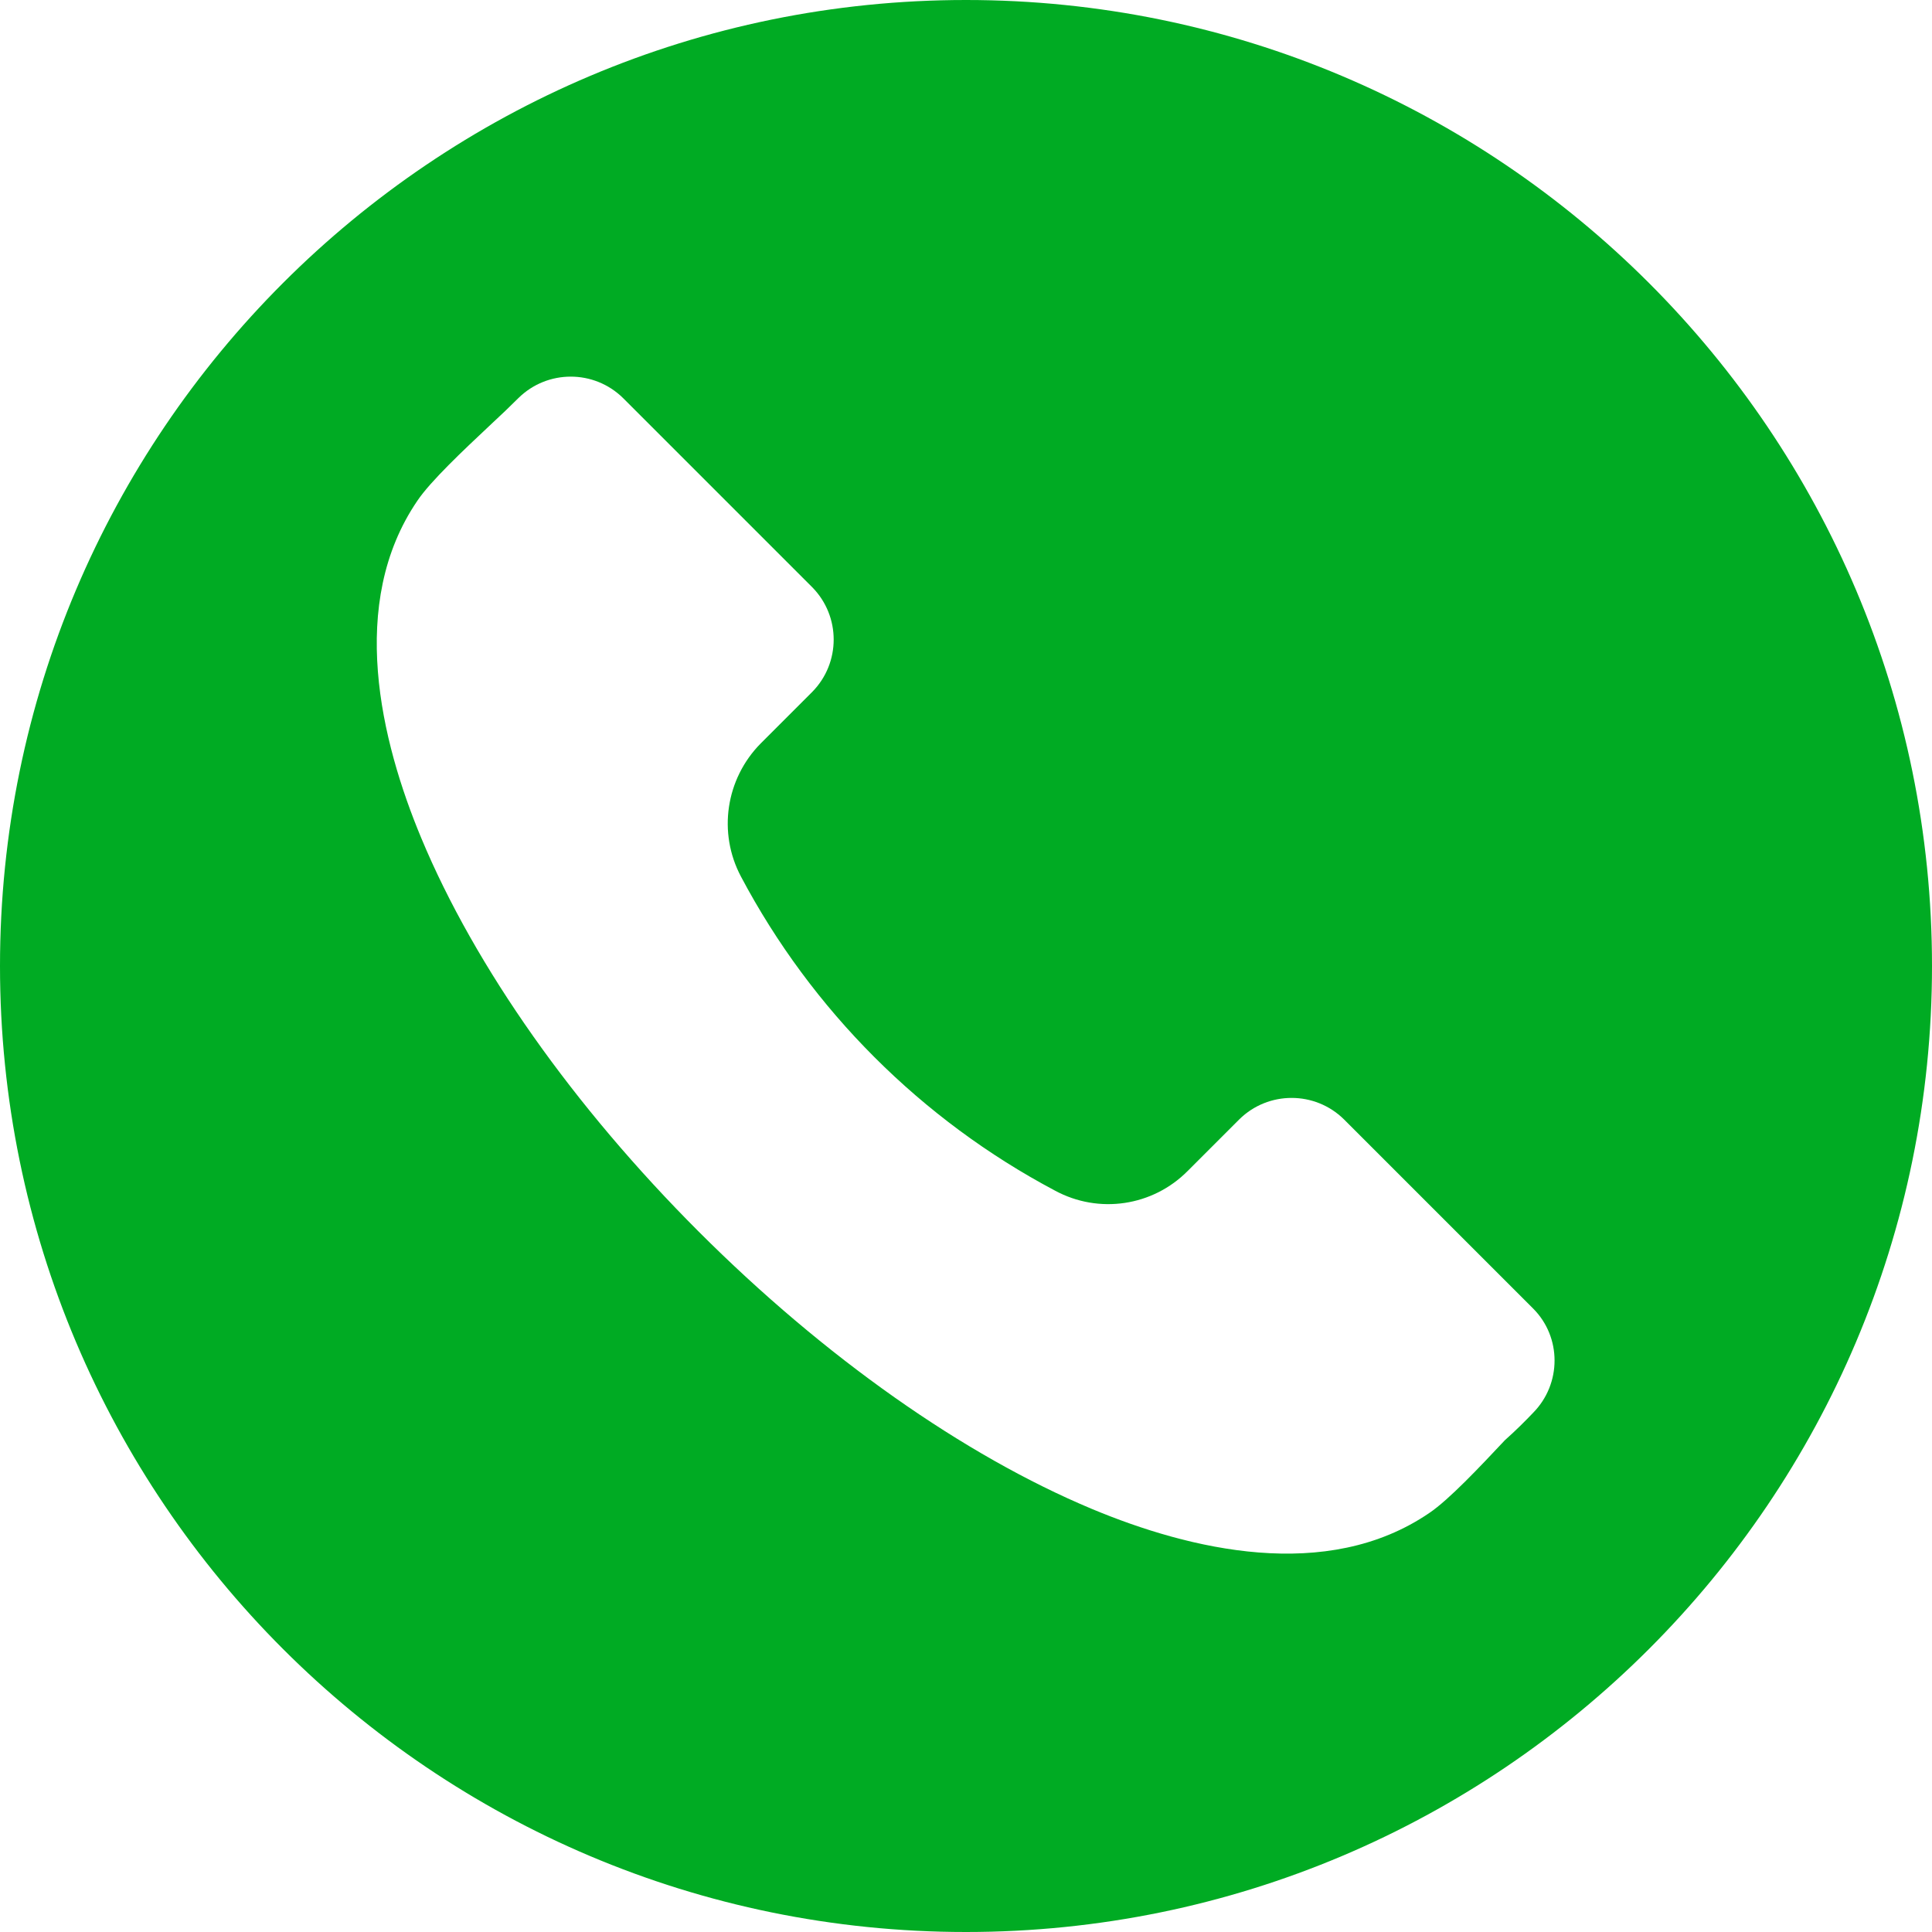
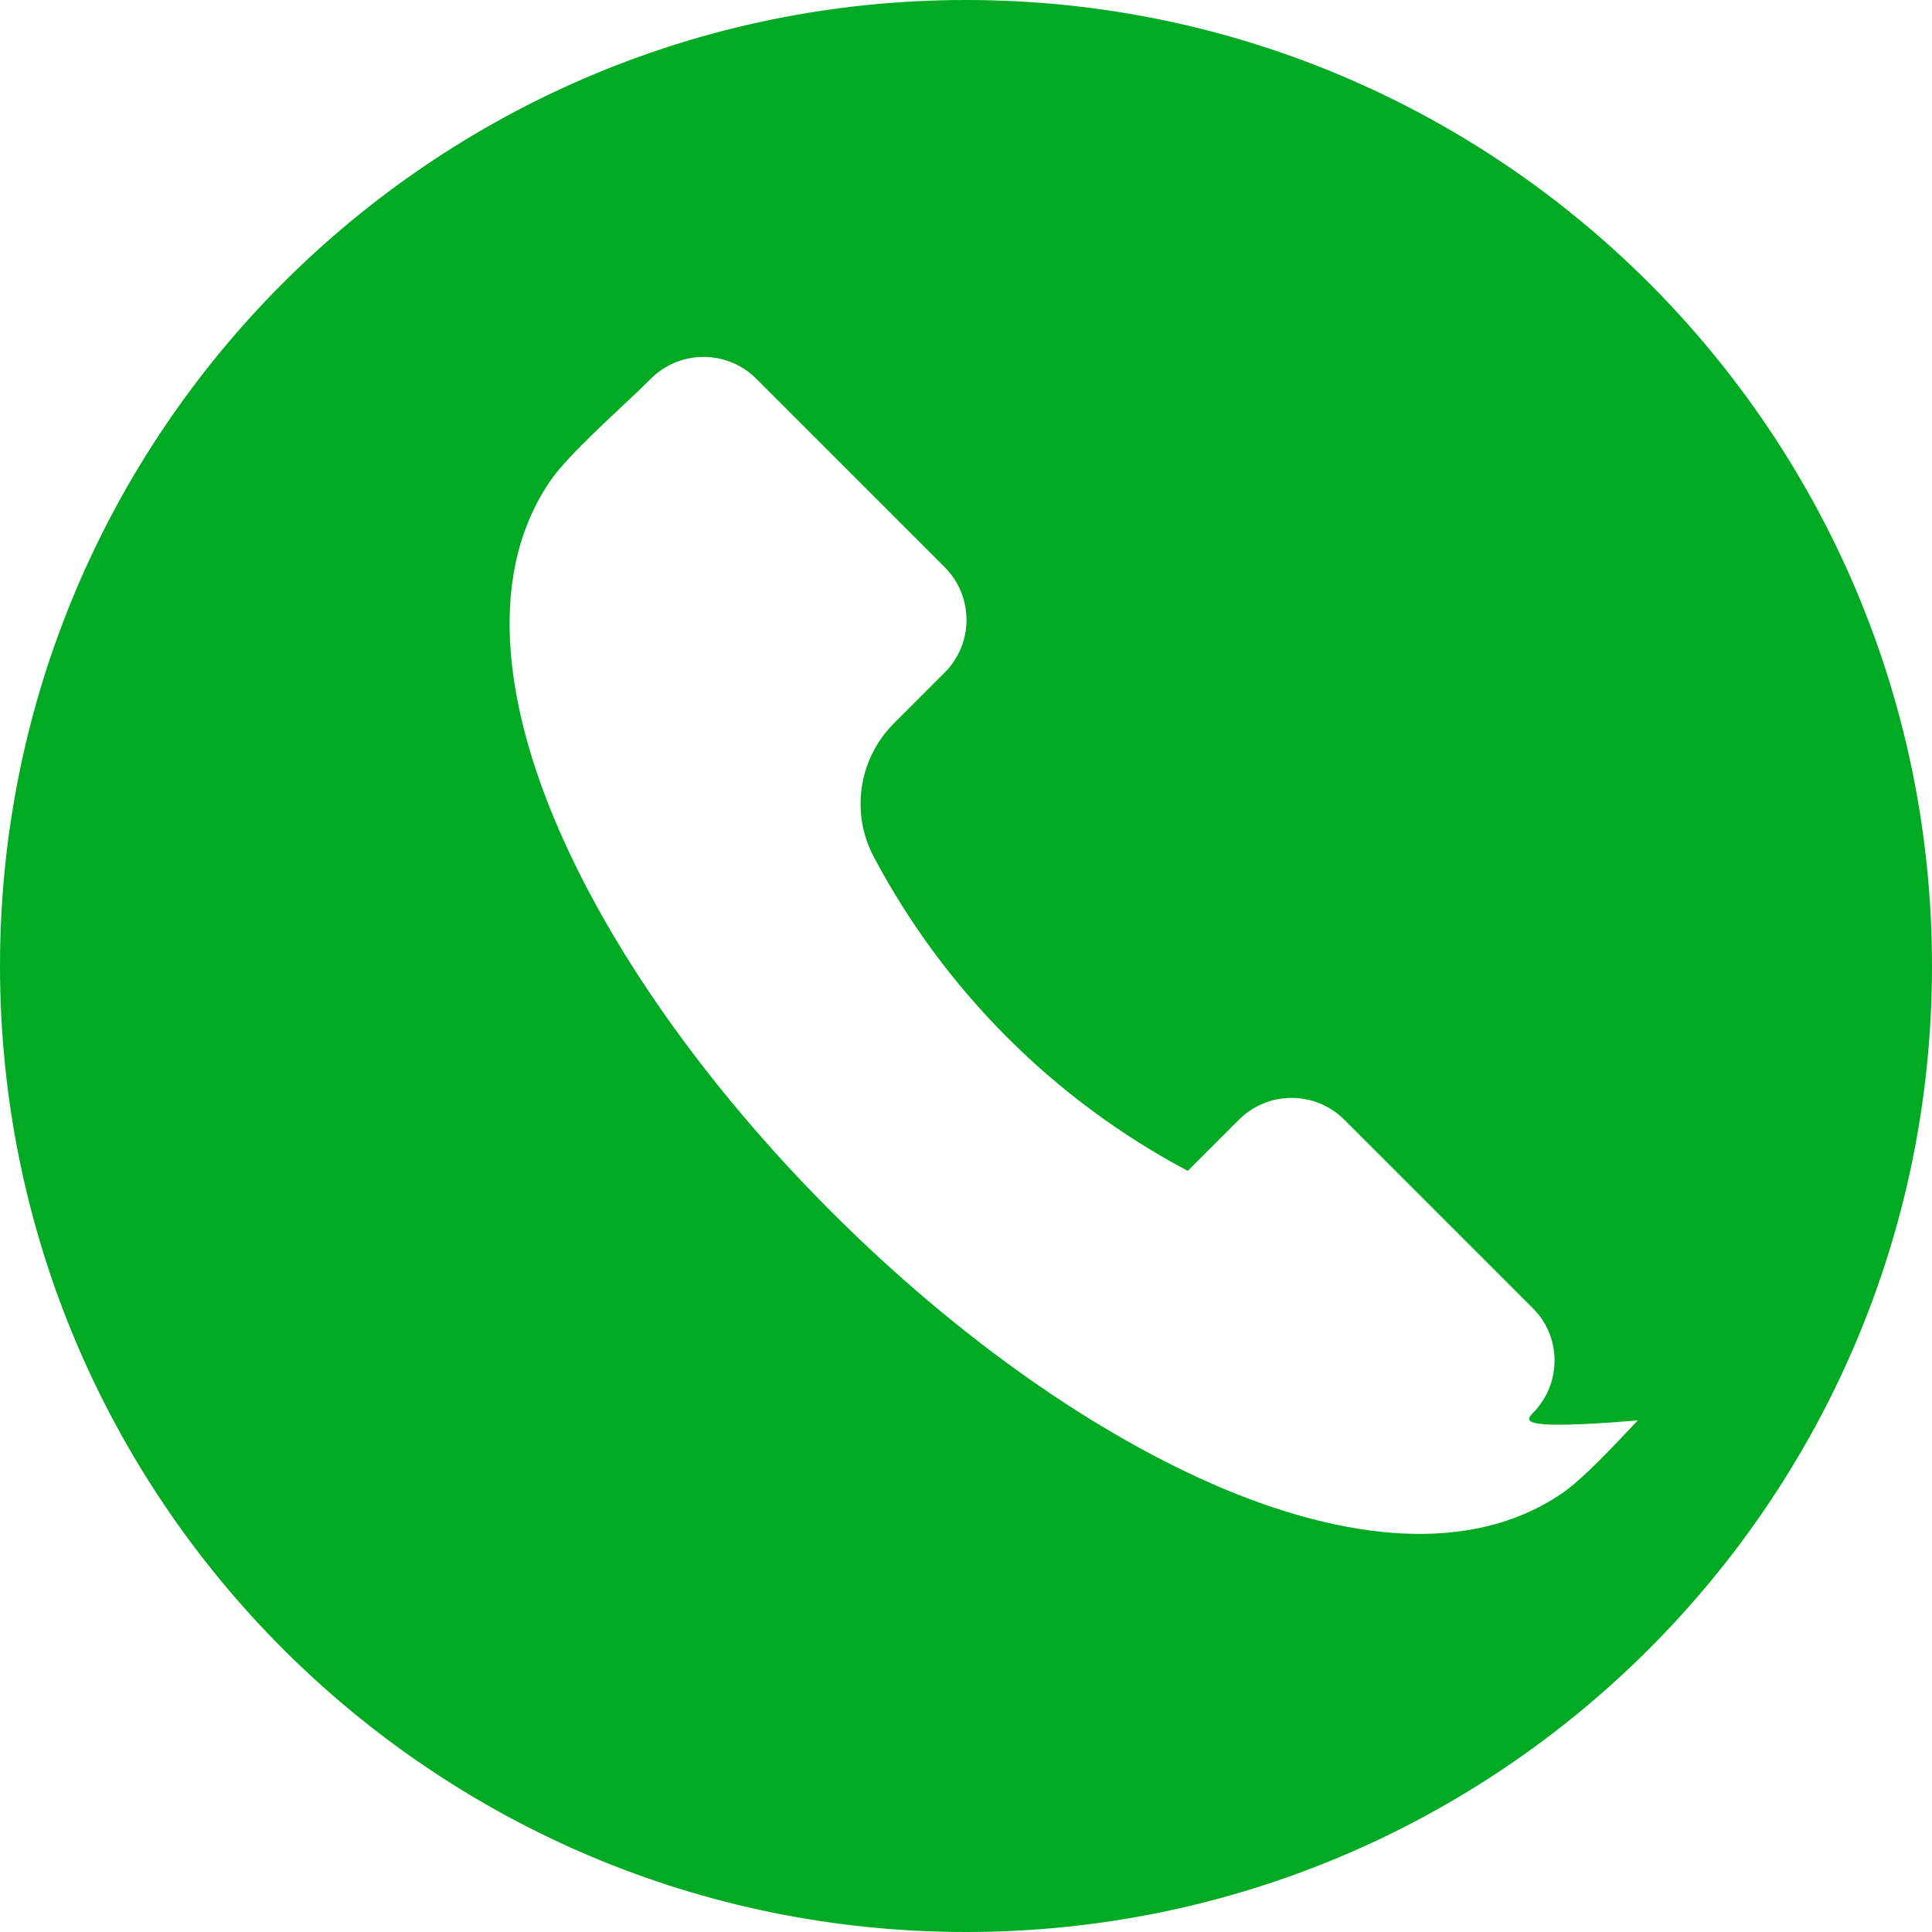
<svg xmlns="http://www.w3.org/2000/svg" id="Layer_1" x="0px" y="0px" viewBox="0 0 48 48" style="enable-background:new 0 0 48 48;" xml:space="preserve">
  <style type="text/css">	.st0{fill-rule:evenodd;clip-rule:evenodd;fill:#00AB23;}</style>
-   <path class="st0" d="M24,0c13.25,0,24,10.75,24,24S37.25,48,24,48S0,37.25,0,24S10.75,0,24,0z M38.09,35.1 c0.71-0.72,0.71-1.88,0-2.59l-4.7-4.7c-0.72-0.71-1.88-0.71-2.6,0l-1.28,1.28c-0.87,0.88-2.21,1.08-3.3,0.49 c-3.32-1.76-6.04-4.48-7.8-7.8c-0.58-1.09-0.38-2.43,0.49-3.31l1.28-1.28c0.71-0.72,0.71-1.88,0-2.6l-4.7-4.7 c-0.72-0.71-1.88-0.71-2.6,0c-0.19,0.19-0.44,0.43-0.7,0.67c-0.66,0.62-1.48,1.39-1.81,1.88c-1.74,2.55-0.91,5.97,0.1,8.39 c1.33,3.19,3.78,6.66,6.89,9.77c3.12,3.12,6.59,5.56,9.77,6.89c2.42,1.01,5.83,1.84,8.38,0.1c0.49-0.33,1.26-1.15,1.88-1.81 C37.66,35.54,37.9,35.3,38.09,35.1L38.09,35.1z" />
+   <path class="st0" d="M24,0c13.25,0,24,10.75,24,24S37.25,48,24,48S0,37.25,0,24S10.75,0,24,0z M38.09,35.1 c0.71-0.72,0.71-1.88,0-2.59l-4.7-4.7c-0.72-0.71-1.88-0.71-2.6,0l-1.28,1.28c-3.32-1.76-6.04-4.48-7.8-7.8c-0.58-1.09-0.38-2.43,0.49-3.31l1.28-1.28c0.71-0.72,0.71-1.88,0-2.6l-4.7-4.7 c-0.72-0.71-1.88-0.71-2.6,0c-0.19,0.19-0.44,0.43-0.7,0.67c-0.66,0.62-1.48,1.39-1.81,1.88c-1.74,2.55-0.91,5.97,0.1,8.39 c1.33,3.19,3.78,6.66,6.89,9.77c3.12,3.12,6.59,5.56,9.77,6.89c2.42,1.01,5.83,1.84,8.38,0.1c0.49-0.33,1.26-1.15,1.88-1.81 C37.66,35.54,37.9,35.3,38.09,35.1L38.09,35.1z" />
</svg>